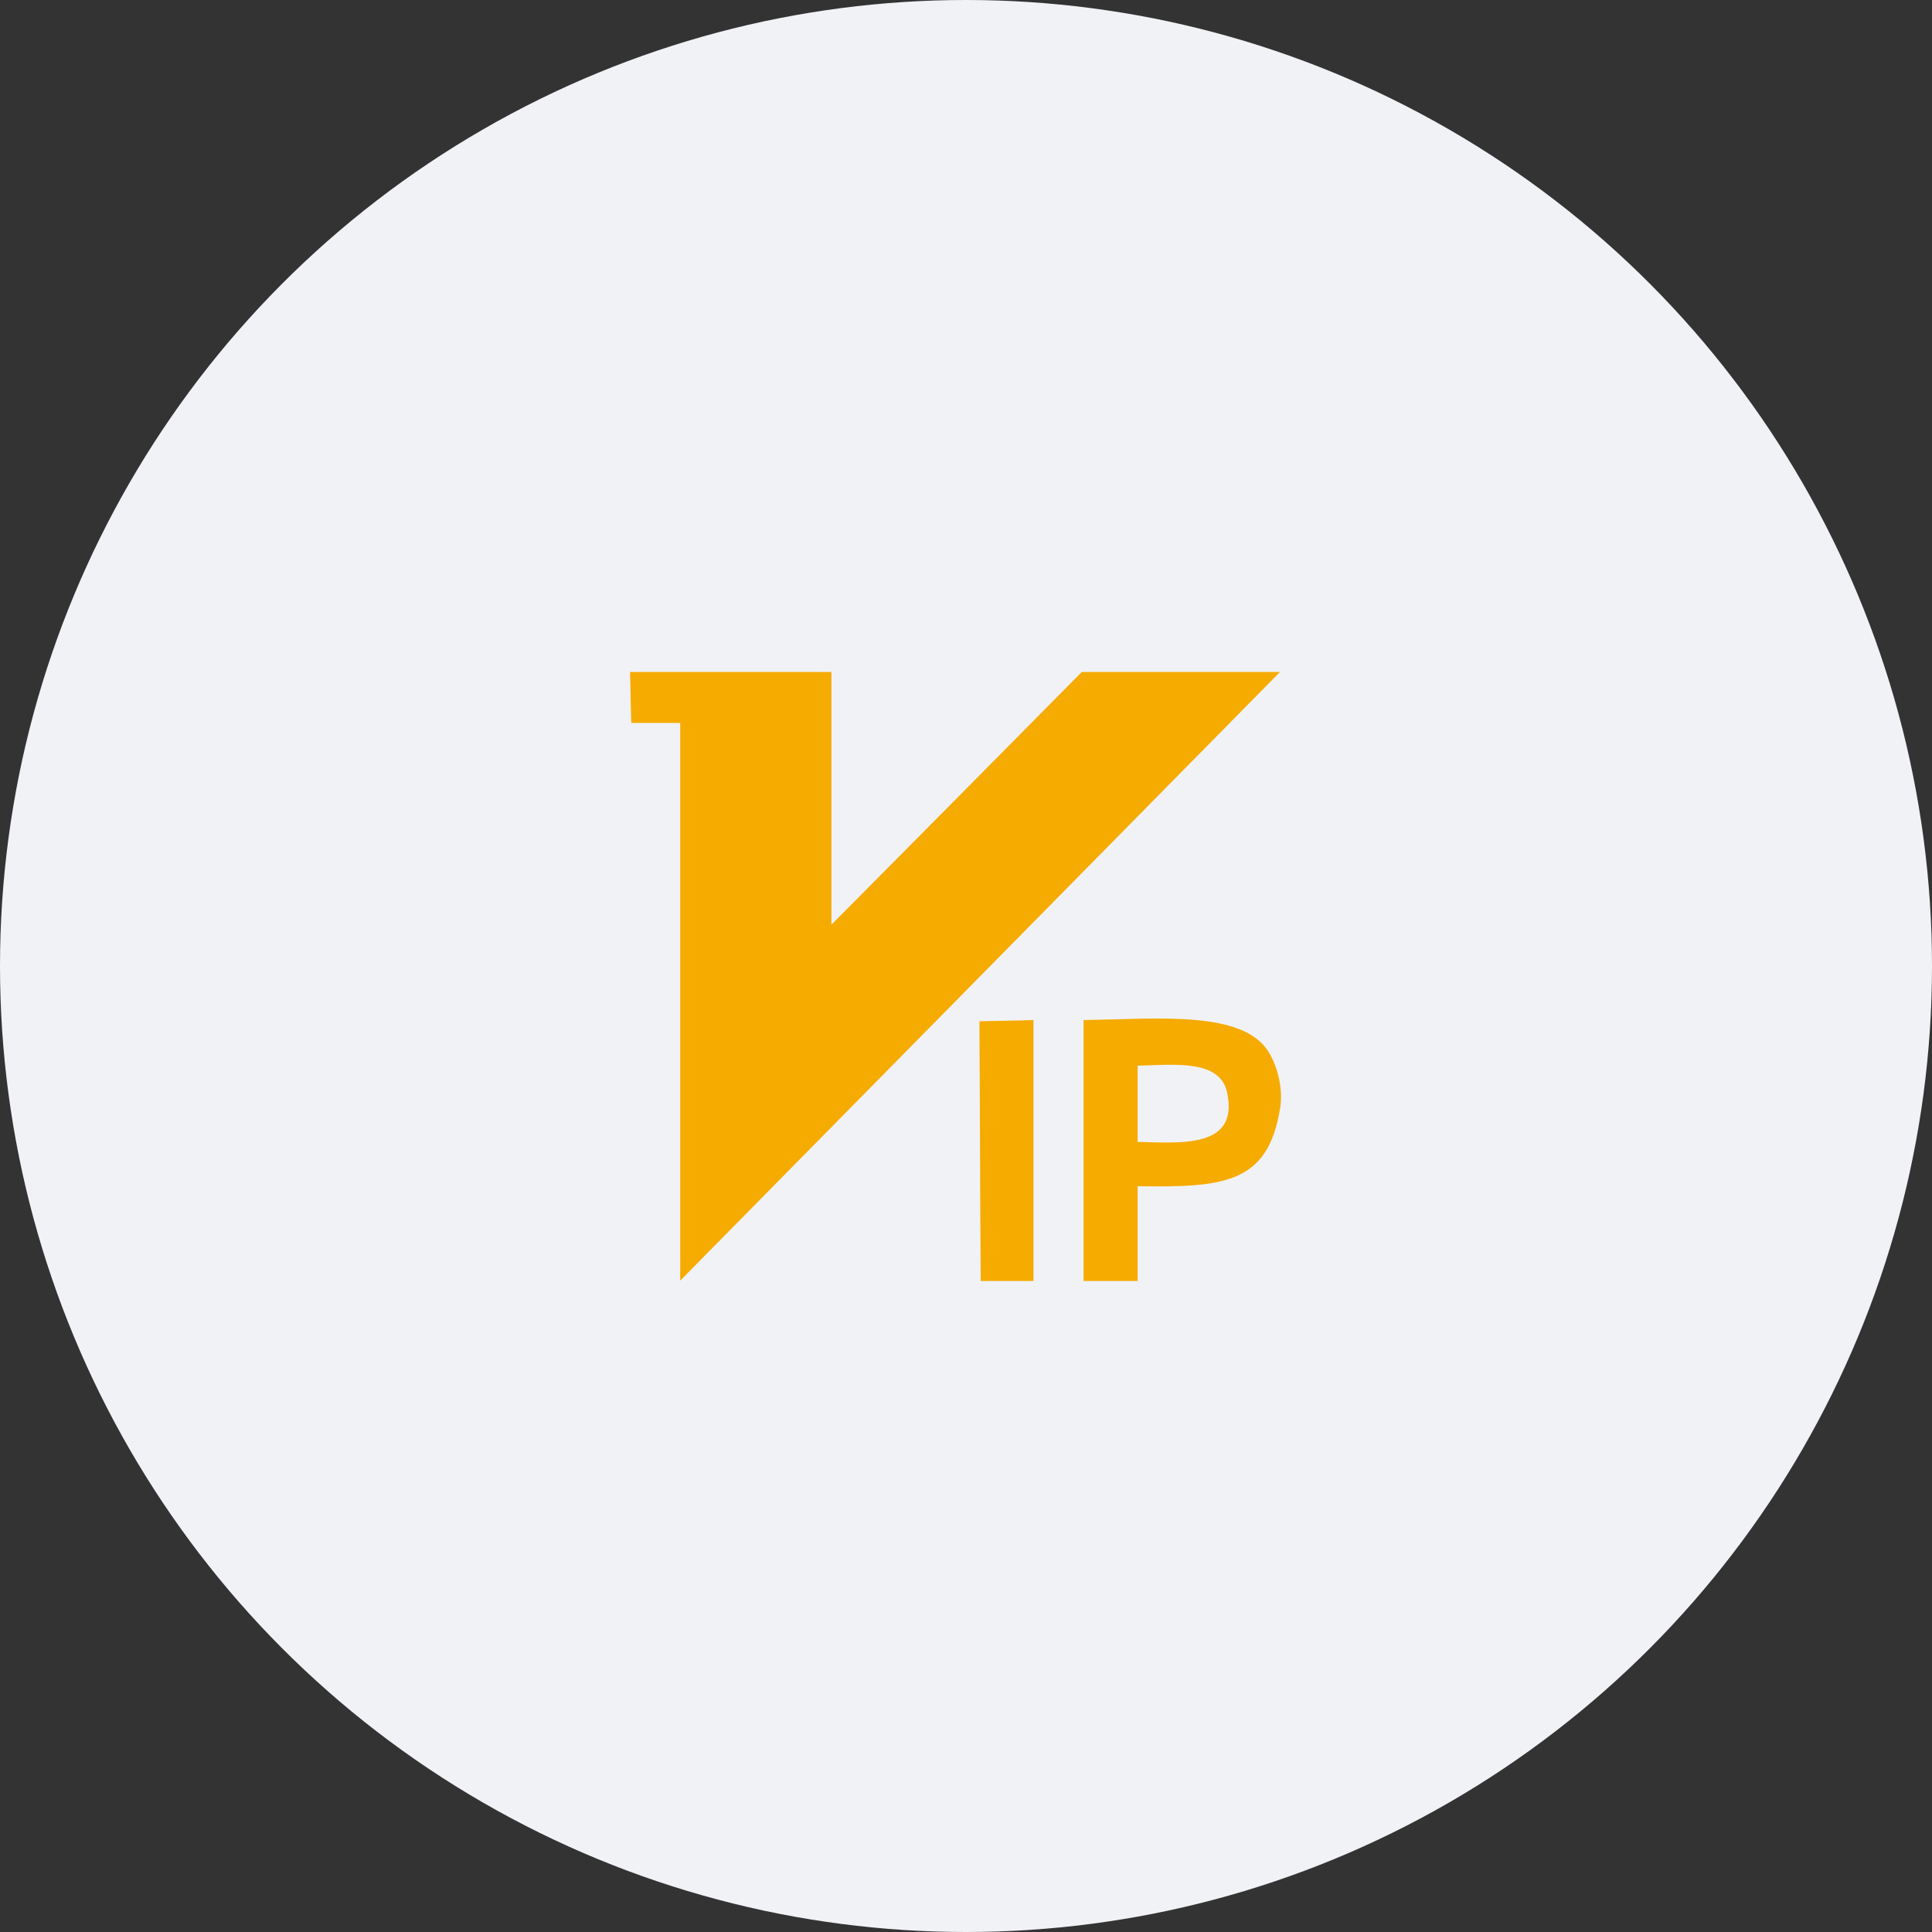
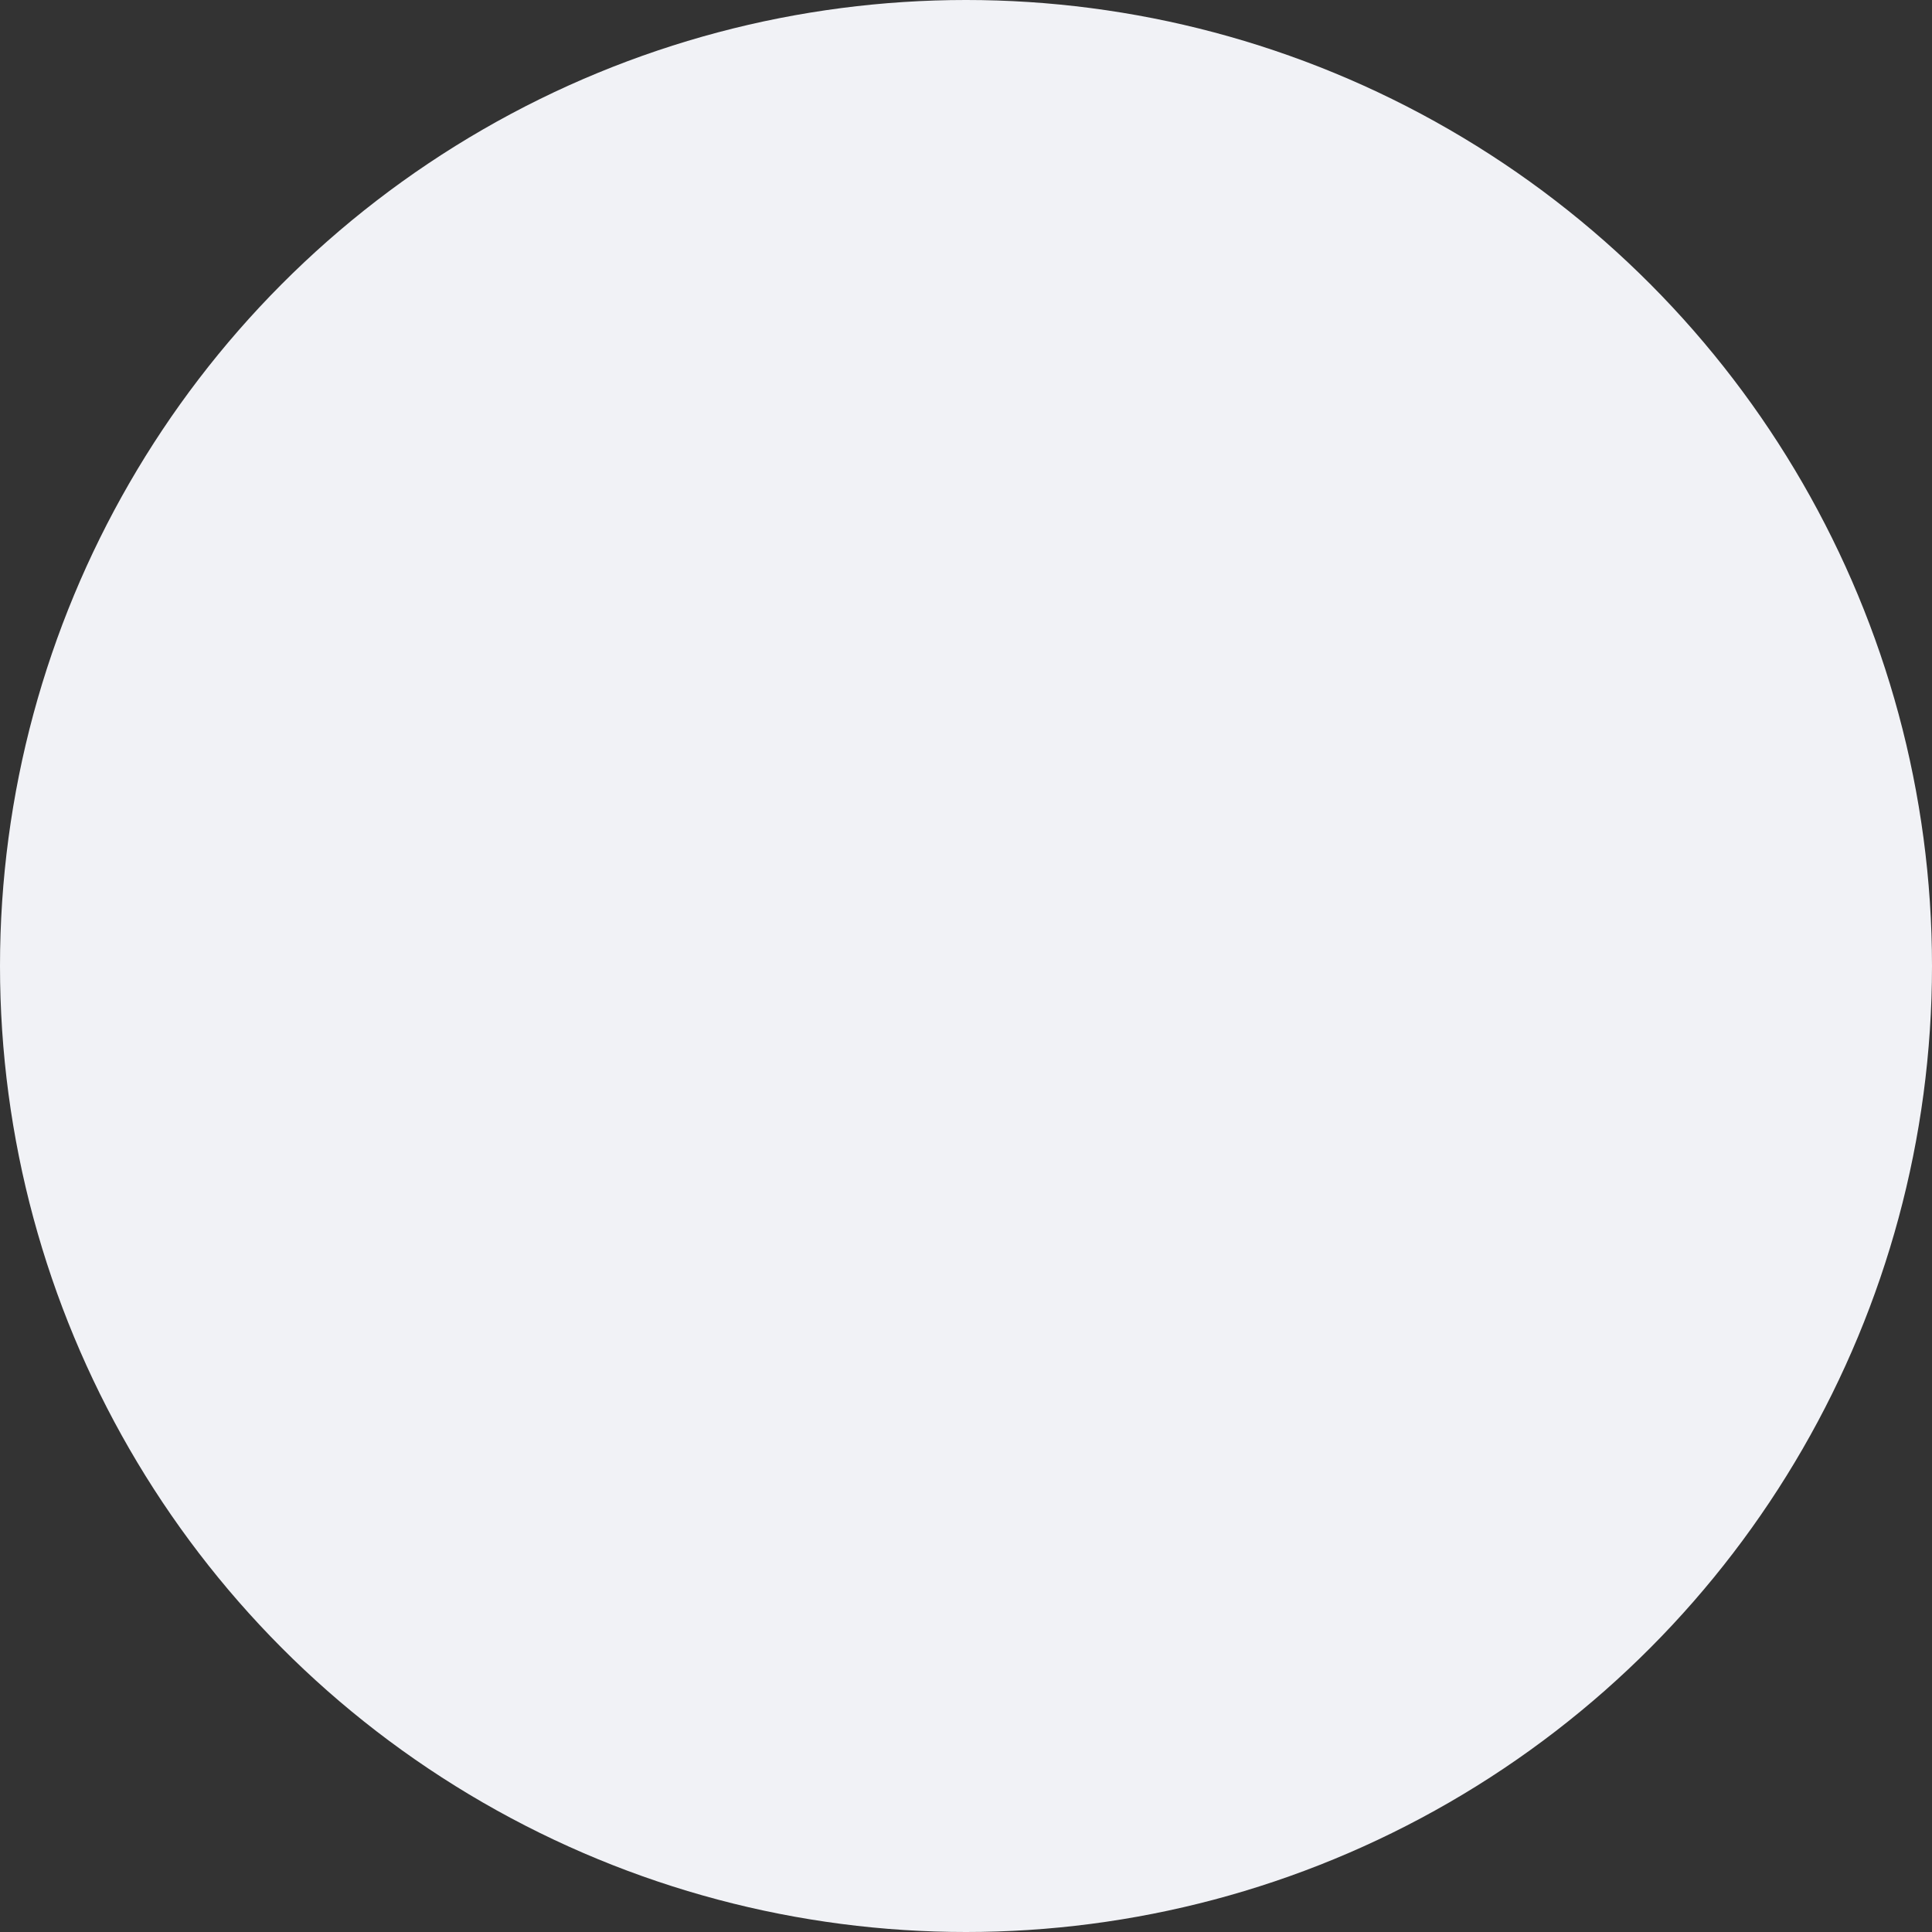
<svg xmlns="http://www.w3.org/2000/svg" width="92" height="92" viewBox="0 0 92 92" fill="none">
  <rect x="0" y="0" width="92" height="92" fill="#333333" stroke="none" />
  <circle cx="46" cy="46" r="46" fill="#F1F2F6" />
-   <path d="M51.598 48.571V61H54.173V56.487C58.288 56.548 60.374 56.363 60.952 52.8C61.135 51.758 60.769 50.589 60.313 49.948C58.955 48.083 54.873 48.545 51.598 48.571ZM54.173 54.374V50.749C56.083 50.687 58.104 50.472 58.438 52.039C58.988 54.658 56.32 54.436 54.173 54.374ZM46.639 48.633C46.668 52.745 46.668 56.887 46.7 61H49.214V48.571C48.366 48.607 47.515 48.607 46.639 48.633ZM51.512 32C47.544 36.018 43.587 40.007 39.591 44.032V32H30C30.029 32.798 30.029 33.625 30.061 34.426H32.391V60.982C41.921 51.307 51.422 41.668 60.952 32H51.512Z" fill="#F6AB00" />
</svg>